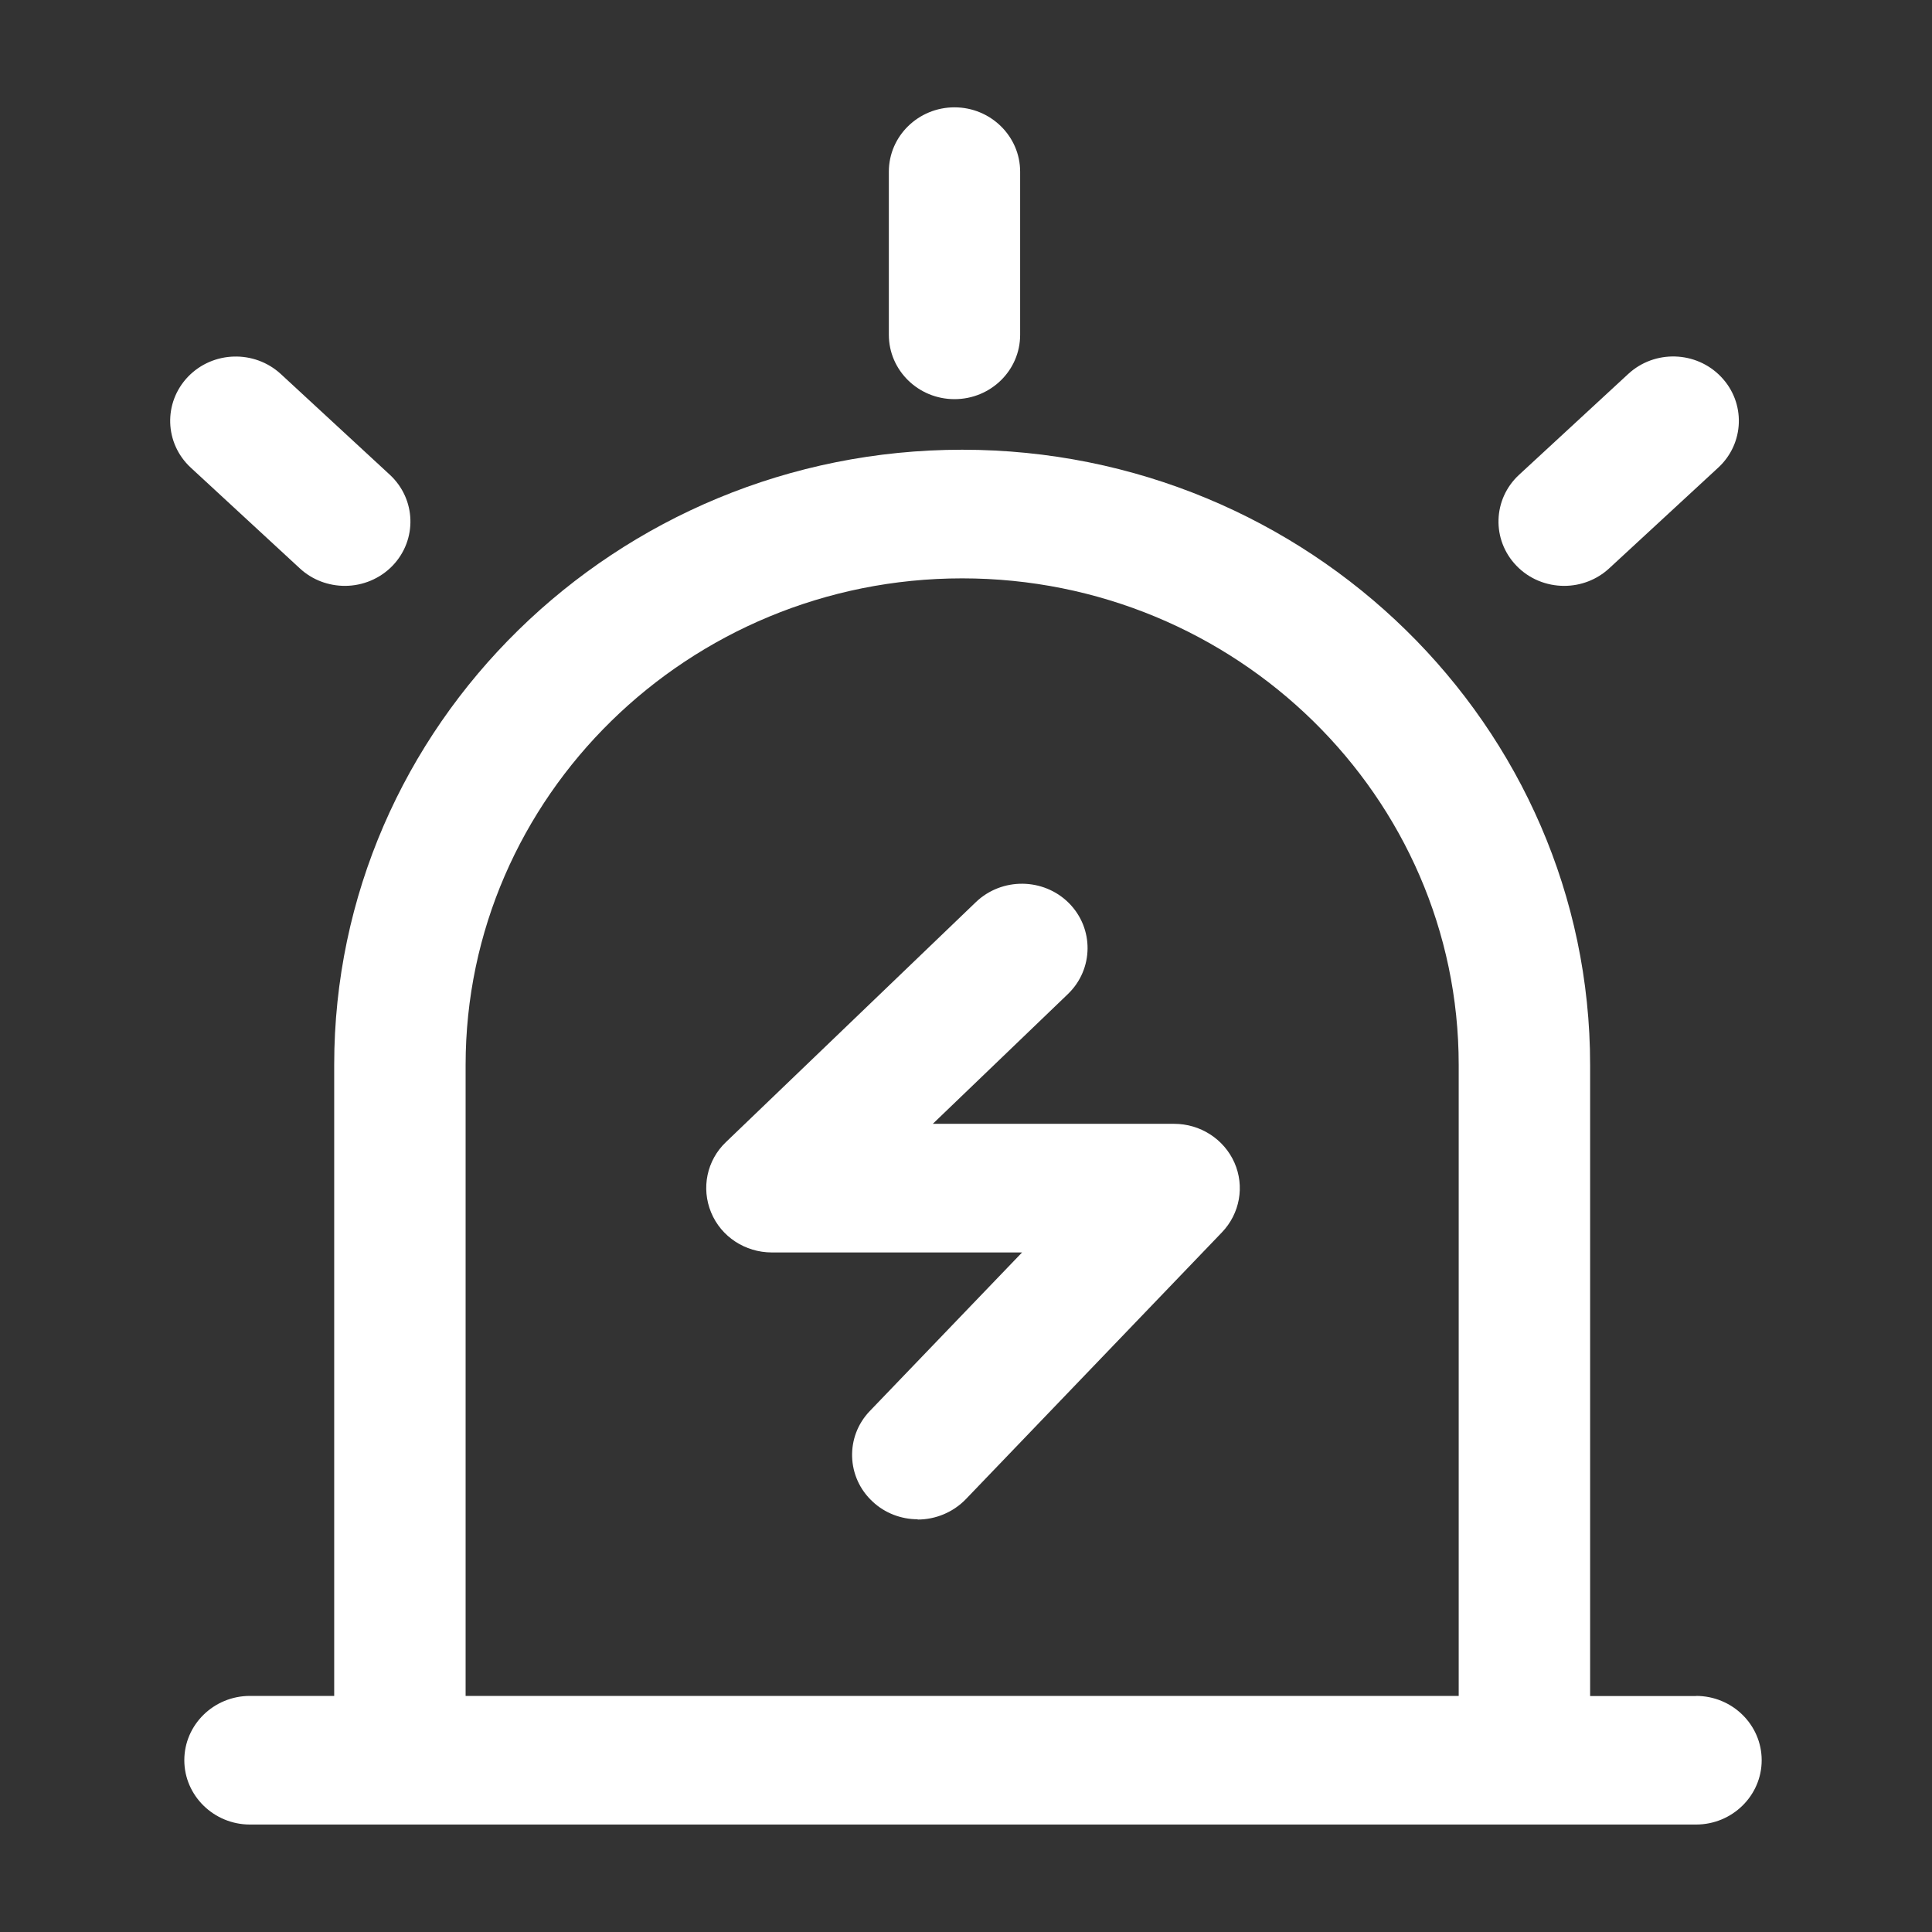
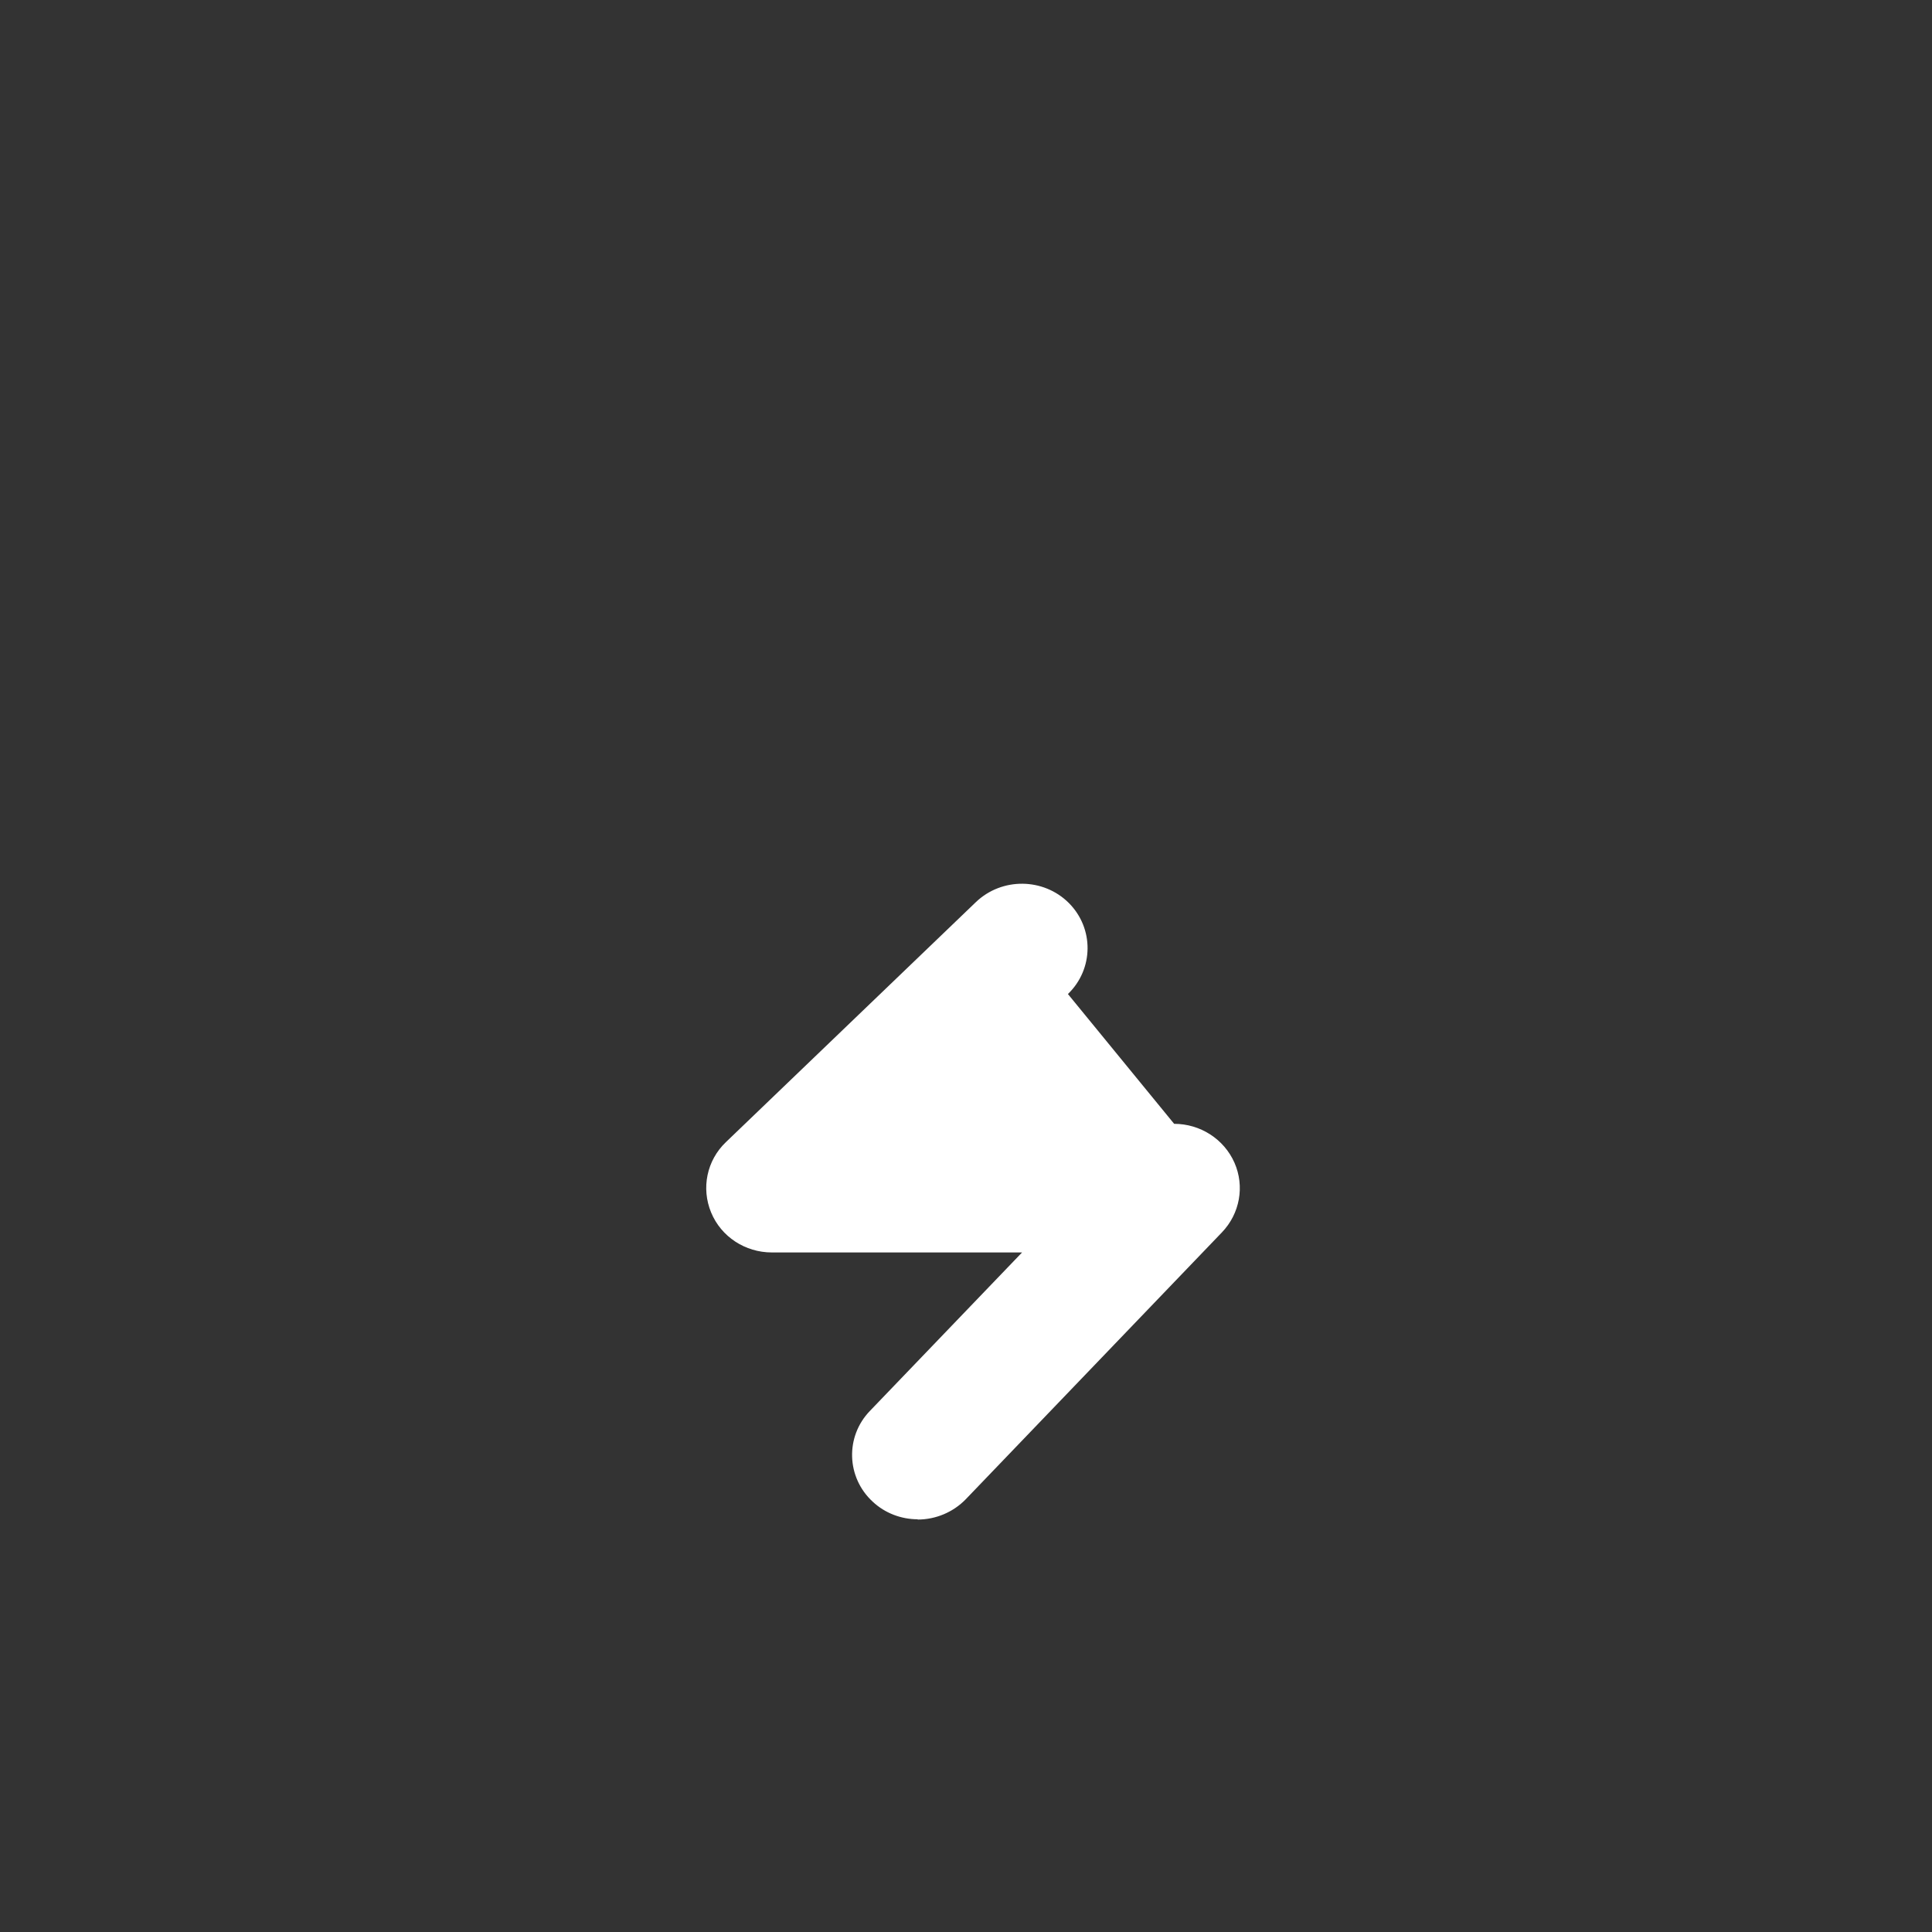
<svg xmlns="http://www.w3.org/2000/svg" fill="none" version="1.1" width="45" height="45" viewBox="0 0 45 45">
  <rect x="0" y="0" width="45" height="45" fill="#333333" stroke="none" />
  <defs>
    <clipPath id="master_svg0_1_19">
      <rect x="0" y="0" width="45" height="45" rx="0" />
    </clipPath>
  </defs>
  <g clip-path="url(#master_svg0_1_19)">
    <g>
      <g>
-         <path d="M39.504,39.504L37.037,39.504L37.037,24.806C37.037,16.905,30.475,10.475,22.411,10.475C14.347,10.475,7.784,16.902,7.784,24.803L7.784,39.501L5.822,39.501C4.977,39.501,4.293,40.174,4.293,40.999C4.293,41.823,4.98,42.497,5.822,42.497L39.504,42.497C40.349,42.497,41.033,41.823,41.033,40.999C41.033,40.174,40.349,39.501,39.504,39.501L39.504,39.504ZM10.845,39.504L10.845,24.806C10.845,18.558,16.034,13.471,22.411,13.471C28.788,13.471,33.976,18.555,33.976,24.803L33.976,39.501L10.845,39.501L10.845,39.504ZM8.035,13.646C7.657,13.646,7.279,13.512,6.984,13.239L4.444,10.893C3.829,10.324,3.802,9.378,4.379,8.775C4.96,8.172,5.925,8.146,6.54,8.711L9.079,11.057C9.694,11.626,9.722,12.572,9.145,13.175C8.856,13.475,8.454,13.646,8.031,13.646L8.035,13.646ZM36.432,13.646C36.027,13.646,35.618,13.488,35.319,13.175C34.739,12.572,34.769,11.623,35.384,11.057L37.924,8.711C38.539,8.142,39.508,8.172,40.085,8.775C40.665,9.378,40.635,10.327,40.02,10.893L37.48,13.239C37.195,13.502,36.821,13.646,36.432,13.646ZM22.232,9.297C21.387,9.297,20.703,8.624,20.703,7.799L20.703,3.998C20.703,3.17,21.39,2.5,22.232,2.5C23.074,2.5,23.761,3.173,23.761,3.998L23.761,7.799C23.761,8.627,23.077,9.297,22.232,9.297Z" fill="#FFFFFF" fill-opacity="1" />
-       </g>
+         </g>
      <g>
-         <path d="M21.376,35.387C20.988,35.387,20.61,35.242,20.329,34.979C19.713,34.414,19.683,33.461,20.263,32.862L23.806,29.172L17.978,29.172C17.356,29.172,16.796,28.805,16.563,28.24C16.329,27.674,16.463,27.028,16.906,26.604L22.73,21.012C23.335,20.433,24.304,20.443,24.895,21.032C25.486,21.625,25.475,22.574,24.874,23.153L21.727,26.176L27.348,26.176C27.956,26.176,28.509,26.53,28.753,27.082C28.994,27.63,28.88,28.267,28.461,28.704L22.493,34.922C22.201,35.222,21.796,35.393,21.373,35.393L21.376,35.387Z" fill="#FFFFFF" fill-opacity="1" />
+         <path d="M21.376,35.387C20.988,35.387,20.61,35.242,20.329,34.979C19.713,34.414,19.683,33.461,20.263,32.862L23.806,29.172L17.978,29.172C17.356,29.172,16.796,28.805,16.563,28.24C16.329,27.674,16.463,27.028,16.906,26.604L22.73,21.012C23.335,20.433,24.304,20.443,24.895,21.032C25.486,21.625,25.475,22.574,24.874,23.153L27.348,26.176C27.956,26.176,28.509,26.53,28.753,27.082C28.994,27.63,28.88,28.267,28.461,28.704L22.493,34.922C22.201,35.222,21.796,35.393,21.373,35.393L21.376,35.387Z" fill="#FFFFFF" fill-opacity="1" />
      </g>
    </g>
  </g>
</svg>